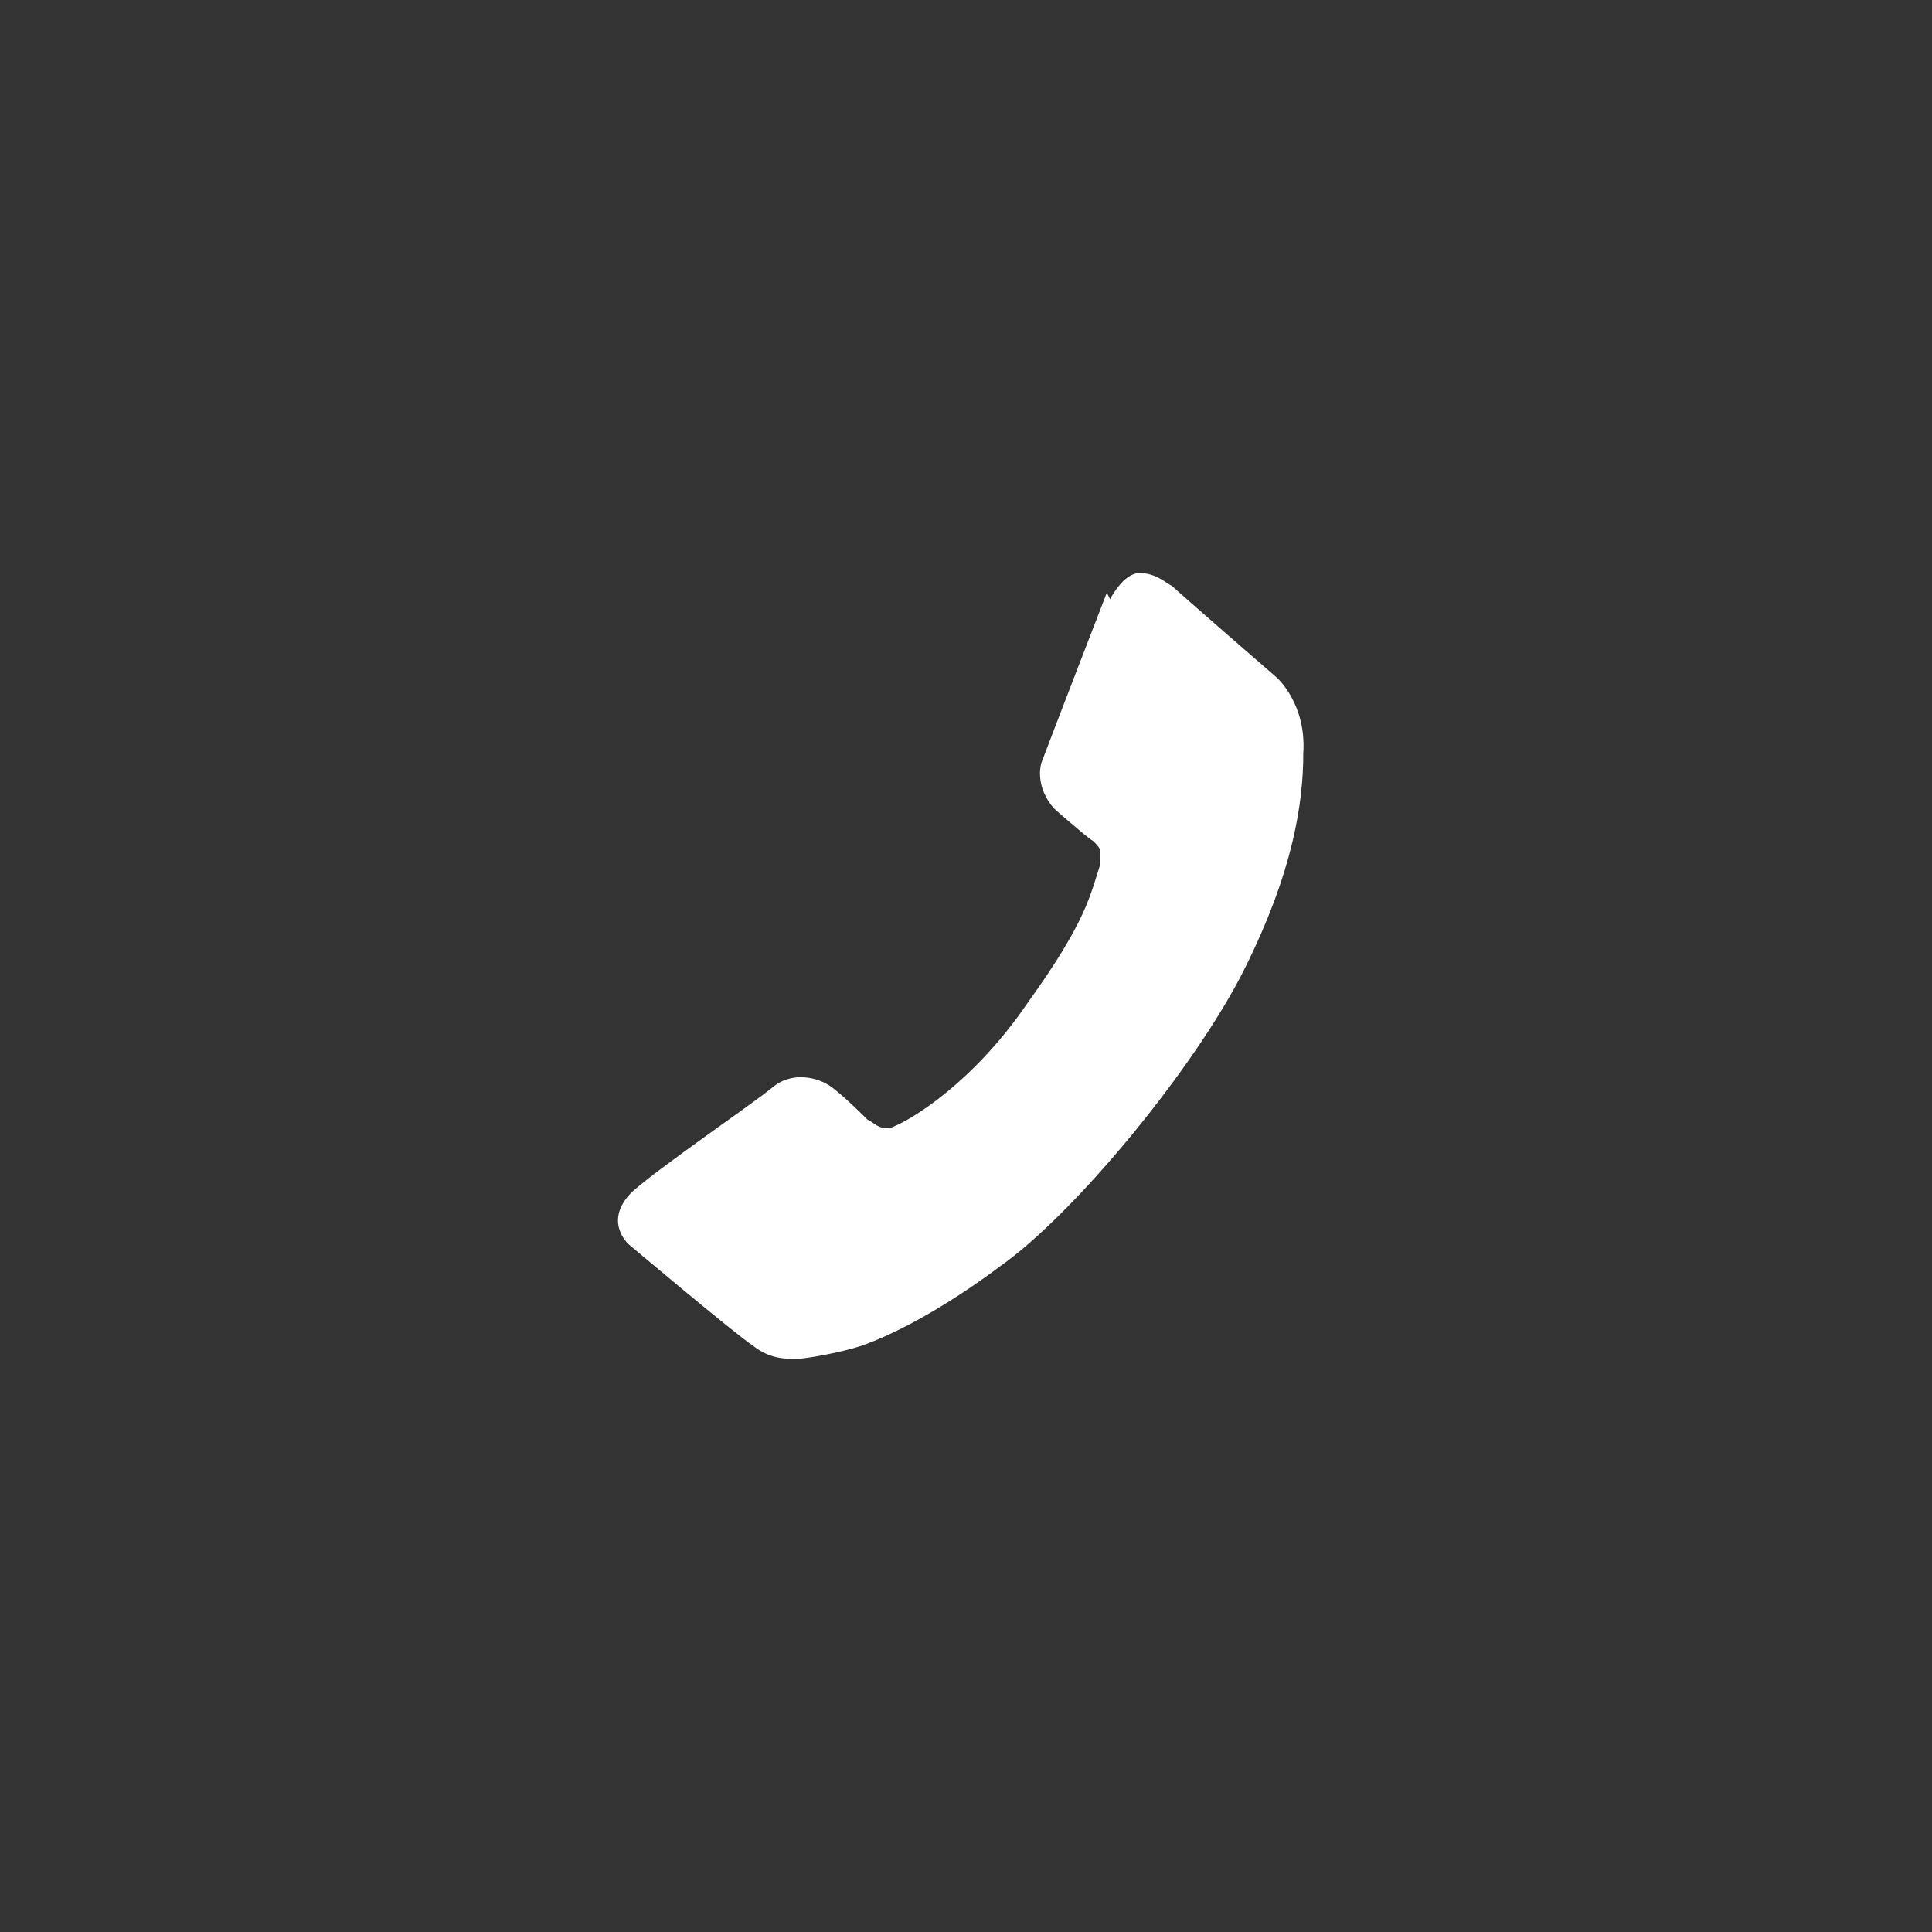
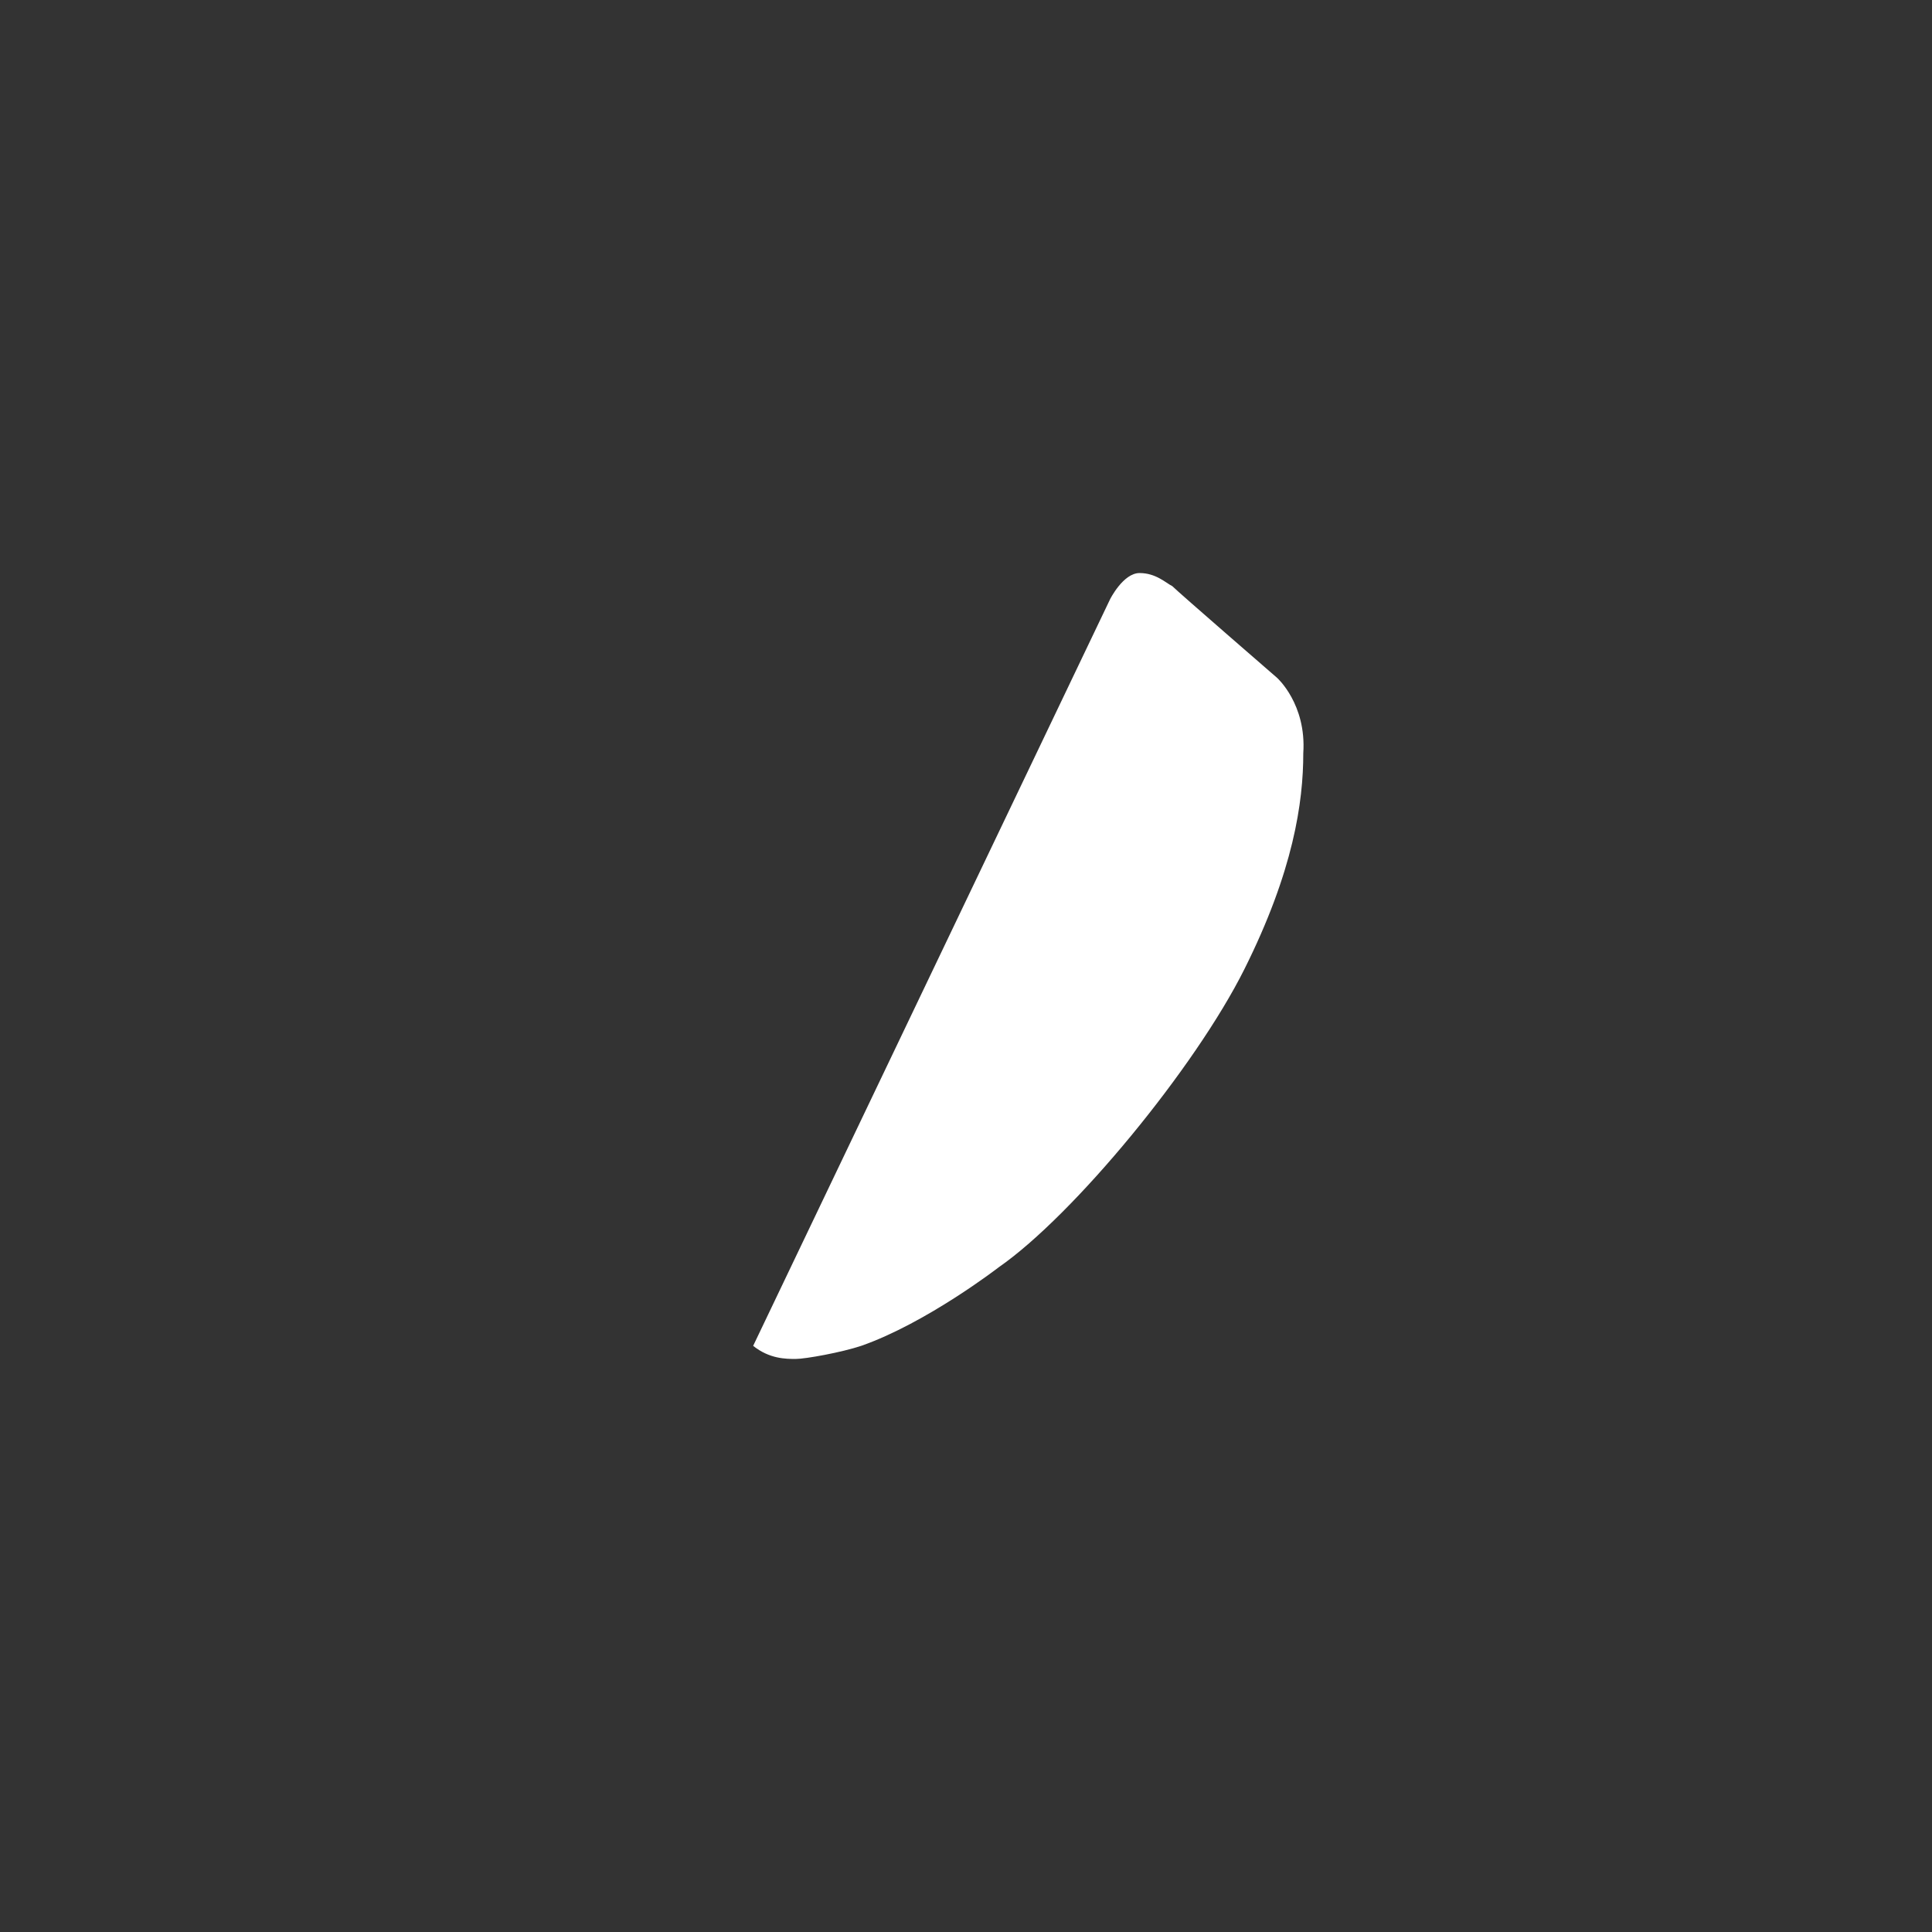
<svg xmlns="http://www.w3.org/2000/svg" version="1.1" viewBox="0 0 59 59">
  <rect x="0" y="0" width="59" height="59" fill="#333333" stroke="none" />
  <defs>
    <style>
      .cls-1 {
        fill: #fff;
      }
    </style>
  </defs>
  <g>
    <g id="Layer_1">
-       <path class="cls-1" d="M33.9,18.3s.4-.8.9-.8.8.3,1,.4c.2.2,3.2,2.8,3.2,2.8,0,0,.9.8.8,2.3,0,1.5-.3,3.6-1.8,6.6-1.5,3-5.2,7.5-7.5,9.1,0,0-2.2,1.7-4.2,2.4-.6.2-1.7.4-2,.4s-.8,0-1.3-.4c-.6-.4-3.8-3.1-3.8-3.1,0,0-.8-.7.1-1.6.9-.8,3.7-2.7,4.3-3.2.6-.5,1.4-.3,1.8,0,.4.3,1,.9,1.1,1,.1,0,.4.4.8.2.5-.2,2.4-1.3,4.1-3.8,1.8-2.5,1.9-3.3,2.2-4.2,0-.1,0-.3,0-.4,0-.1-.1-.2-.2-.3-.3-.2-1.2-1-1.2-1,0,0-.6-.6-.4-1.4.3-.8,2-5.2,2-5.2Z" />
+       <path class="cls-1" d="M33.9,18.3s.4-.8.9-.8.8.3,1,.4c.2.2,3.2,2.8,3.2,2.8,0,0,.9.8.8,2.3,0,1.5-.3,3.6-1.8,6.6-1.5,3-5.2,7.5-7.5,9.1,0,0-2.2,1.7-4.2,2.4-.6.2-1.7.4-2,.4s-.8,0-1.3-.4Z" />
    </g>
  </g>
</svg>